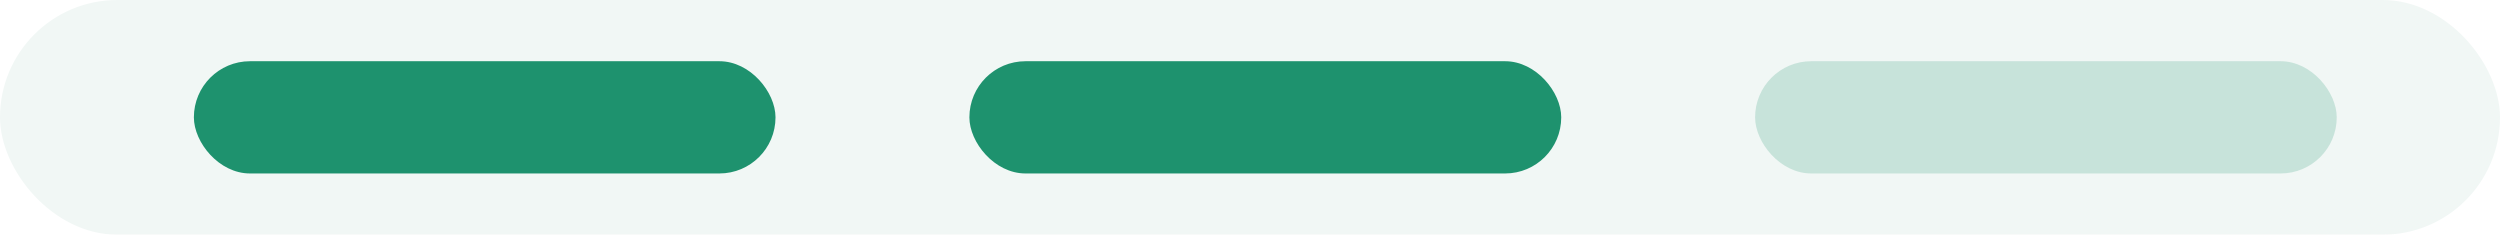
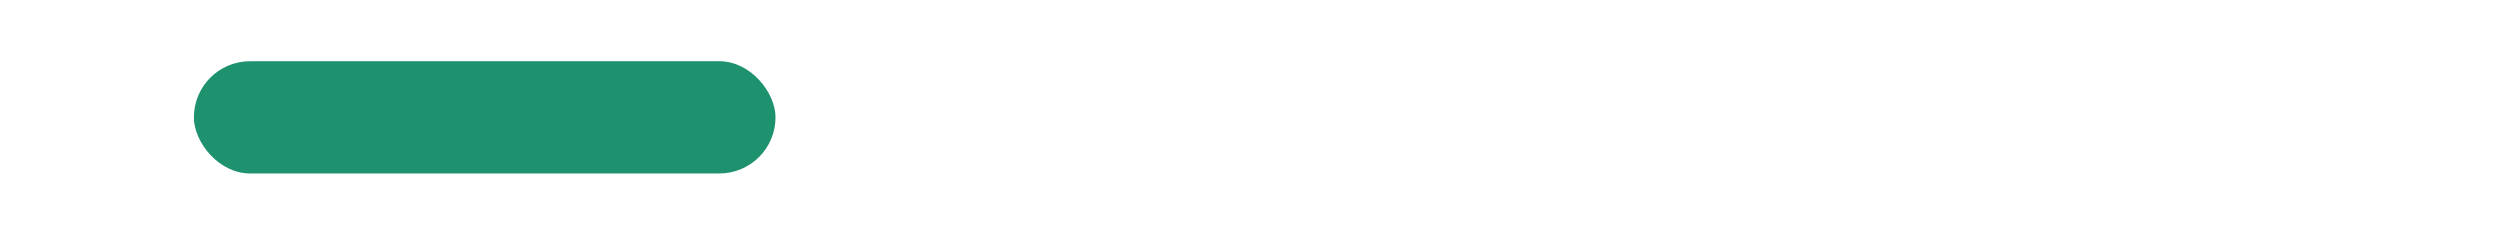
<svg xmlns="http://www.w3.org/2000/svg" width="245" height="23" viewBox="0 0 245 23" fill="none">
  <g filter="url(#filter0_b_625_482)">
-     <rect width="245" height="23" rx="11.5" fill="#F1F7F5" />
-   </g>
+     </g>
  <g filter="url(#filter1_b_625_482)">
-     <rect x="95" y="6" width="58" height="11" rx="5.5" fill="#1E926E" />
-   </g>
+     </g>
  <g opacity="0.2" filter="url(#filter2_b_625_482)">
-     <rect x="172" y="6" width="57" height="11" rx="5.5" fill="#1E926E" />
-   </g>
+     </g>
  <g filter="url(#filter3_b_625_482)">
    <rect x="19" y="6" width="57" height="11" rx="5.5" fill="#1E926E" />
  </g>
  <defs>
    <filter id="filter0_b_625_482" x="-50" y="-50" width="345" height="123" filterUnits="userSpaceOnUse" color-interpolation-filters="sRGB">
      <feFlood flood-opacity="0" result="BackgroundImageFix" />
      <feGaussianBlur in="BackgroundImageFix" stdDeviation="25" />
      <feComposite in2="SourceAlpha" operator="in" result="effect1_backgroundBlur_625_482" />
      <feBlend mode="normal" in="SourceGraphic" in2="effect1_backgroundBlur_625_482" result="shape" />
    </filter>
    <filter id="filter1_b_625_482" x="45" y="-44" width="158" height="111" filterUnits="userSpaceOnUse" color-interpolation-filters="sRGB">
      <feFlood flood-opacity="0" result="BackgroundImageFix" />
      <feGaussianBlur in="BackgroundImageFix" stdDeviation="25" />
      <feComposite in2="SourceAlpha" operator="in" result="effect1_backgroundBlur_625_482" />
      <feBlend mode="normal" in="SourceGraphic" in2="effect1_backgroundBlur_625_482" result="shape" />
    </filter>
    <filter id="filter2_b_625_482" x="122" y="-44" width="157" height="111" filterUnits="userSpaceOnUse" color-interpolation-filters="sRGB">
      <feFlood flood-opacity="0" result="BackgroundImageFix" />
      <feGaussianBlur in="BackgroundImageFix" stdDeviation="25" />
      <feComposite in2="SourceAlpha" operator="in" result="effect1_backgroundBlur_625_482" />
      <feBlend mode="normal" in="SourceGraphic" in2="effect1_backgroundBlur_625_482" result="shape" />
    </filter>
    <filter id="filter3_b_625_482" x="-31" y="-44" width="157" height="111" filterUnits="userSpaceOnUse" color-interpolation-filters="sRGB">
      <feFlood flood-opacity="0" result="BackgroundImageFix" />
      <feGaussianBlur in="BackgroundImageFix" stdDeviation="25" />
      <feComposite in2="SourceAlpha" operator="in" result="effect1_backgroundBlur_625_482" />
      <feBlend mode="normal" in="SourceGraphic" in2="effect1_backgroundBlur_625_482" result="shape" />
    </filter>
  </defs>
</svg>